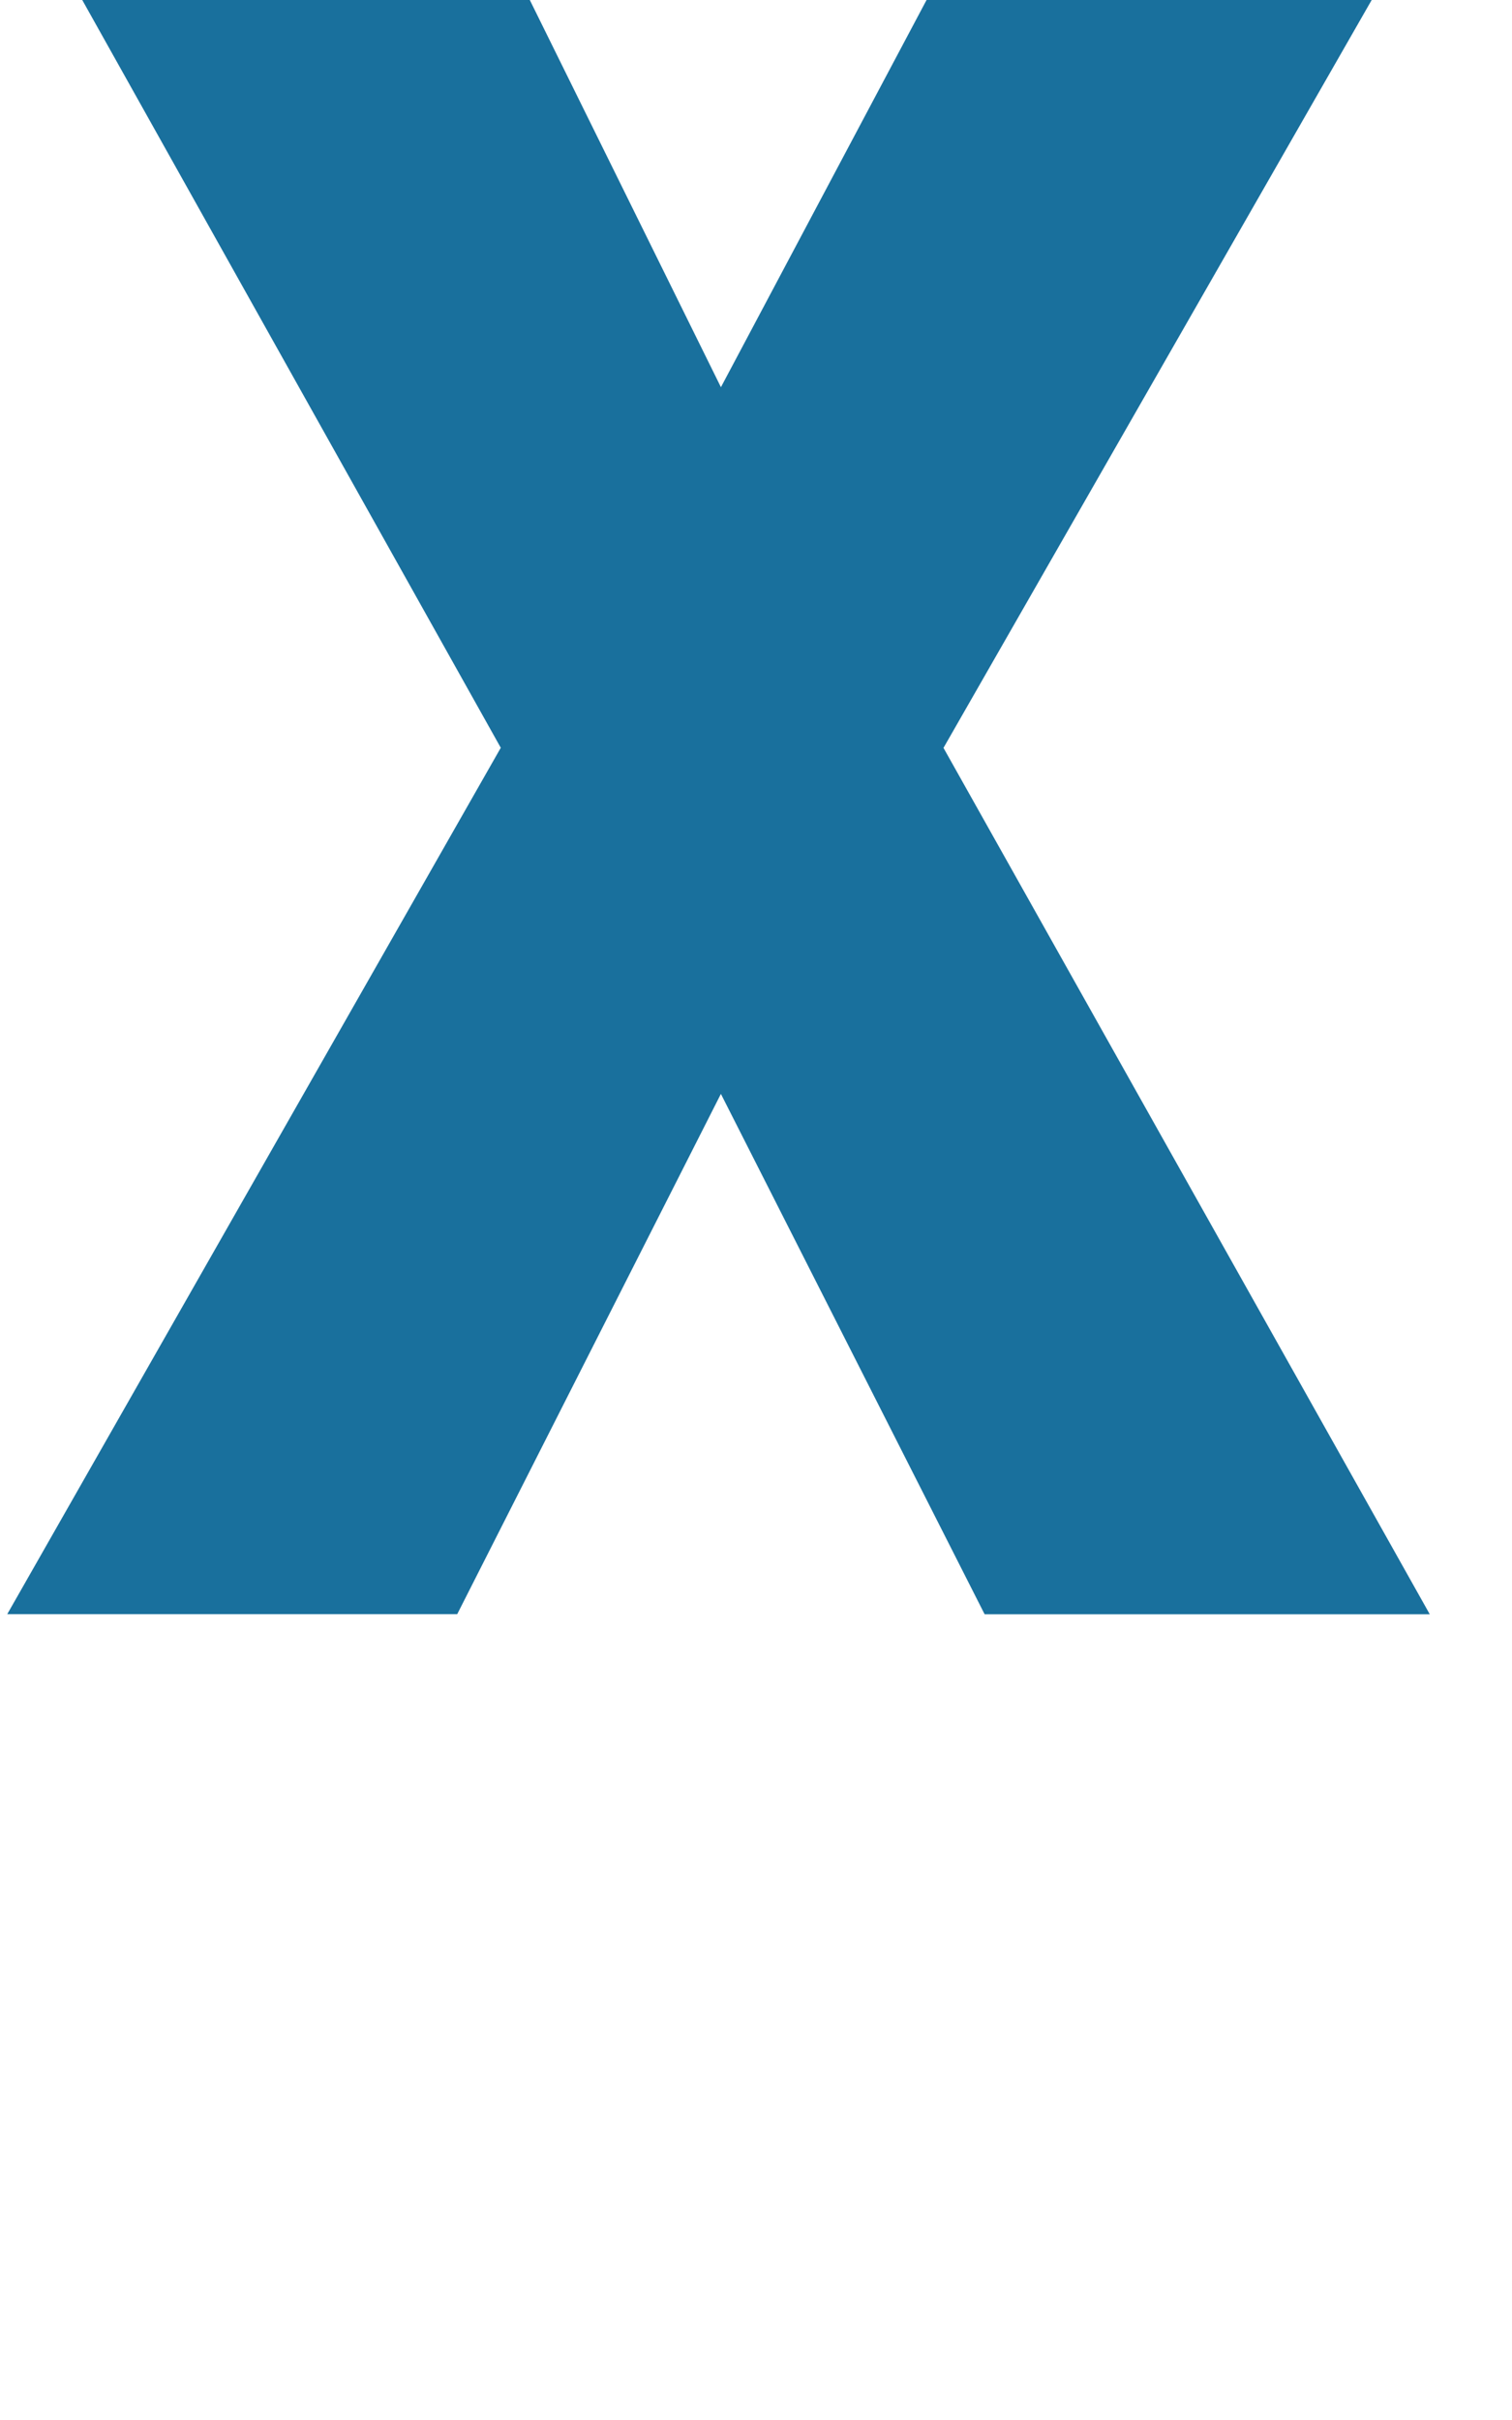
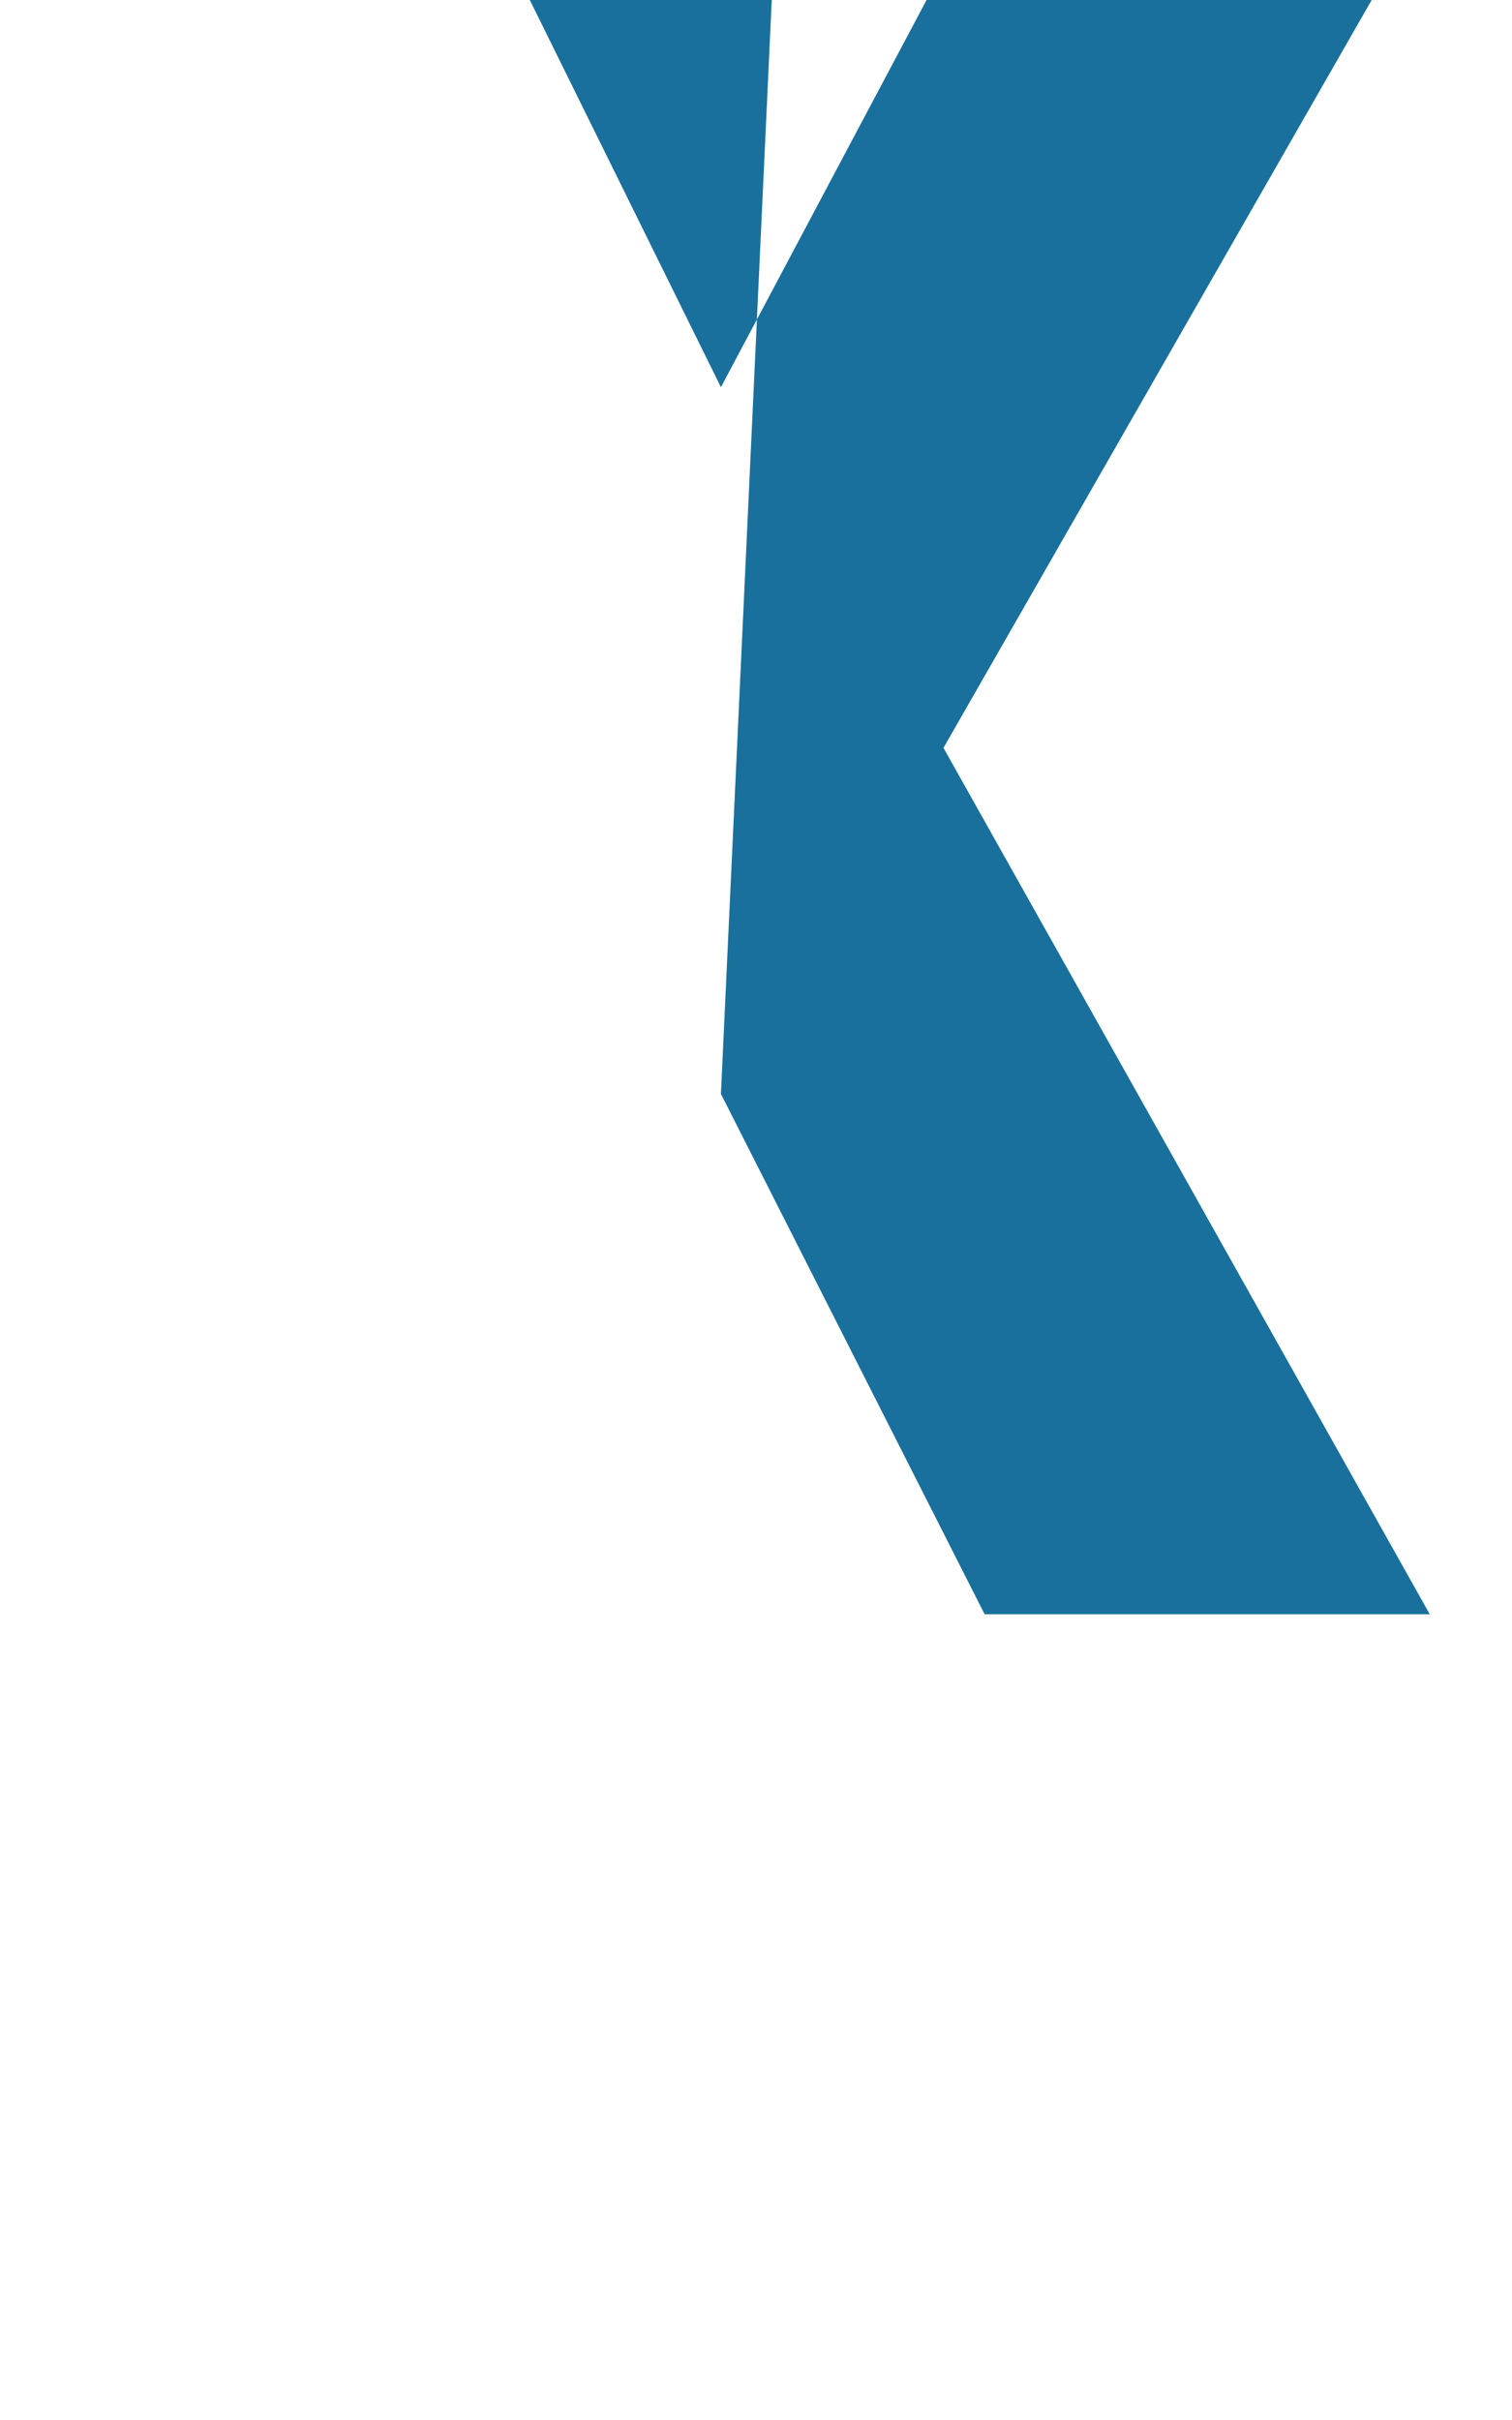
<svg xmlns="http://www.w3.org/2000/svg" viewBox="0 0 15 24" fill-rule="evenodd" clip-rule="evenodd" stroke-linejoin="round" stroke-miterlimit="1.414">
-   <path d="M7.152 10.849l2.616 5.16h4.416L9.36 7.417 13.608 0H9.192l-2.04 3.84L5.256 0H.816l4.152 7.416-4.896 8.592h4.464l2.616-5.16z" fill="#006193" fill-rule="nonzero" opacity=".9" />
+   <path d="M7.152 10.849l2.616 5.16h4.416L9.36 7.417 13.608 0H9.192l-2.04 3.84L5.256 0H.816h4.464l2.616-5.16z" fill="#006193" fill-rule="nonzero" opacity=".9" />
</svg>